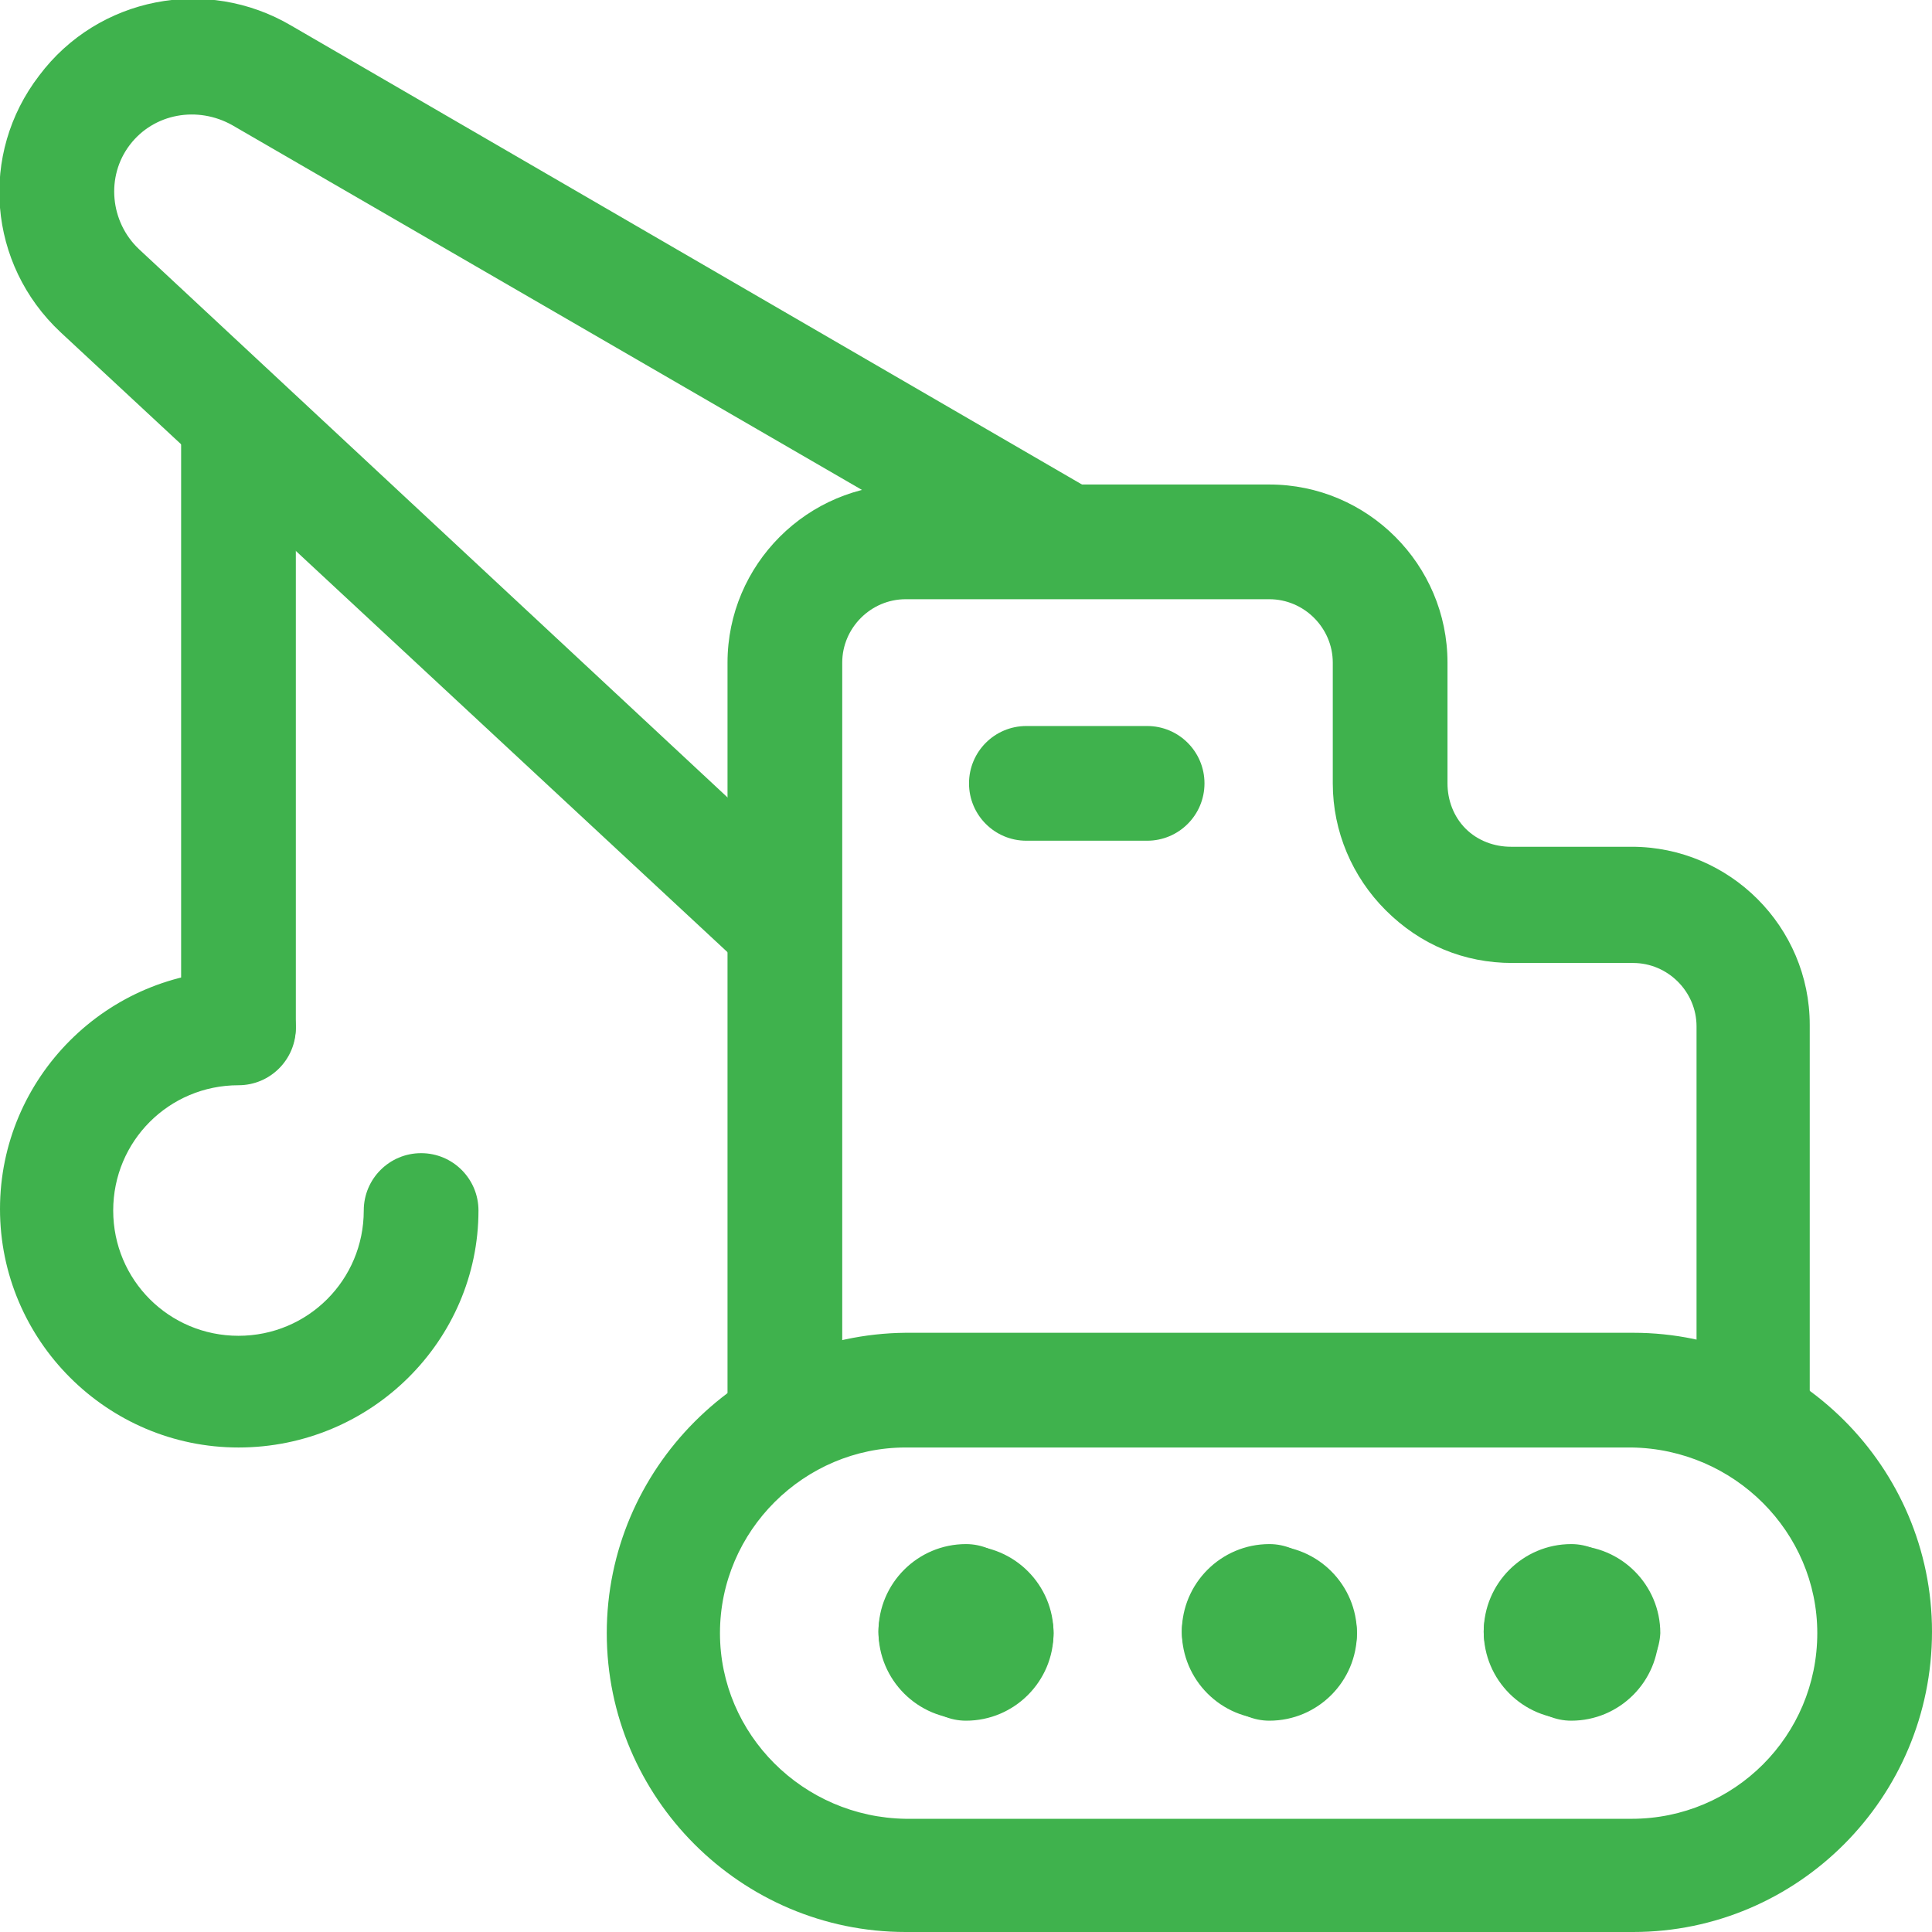
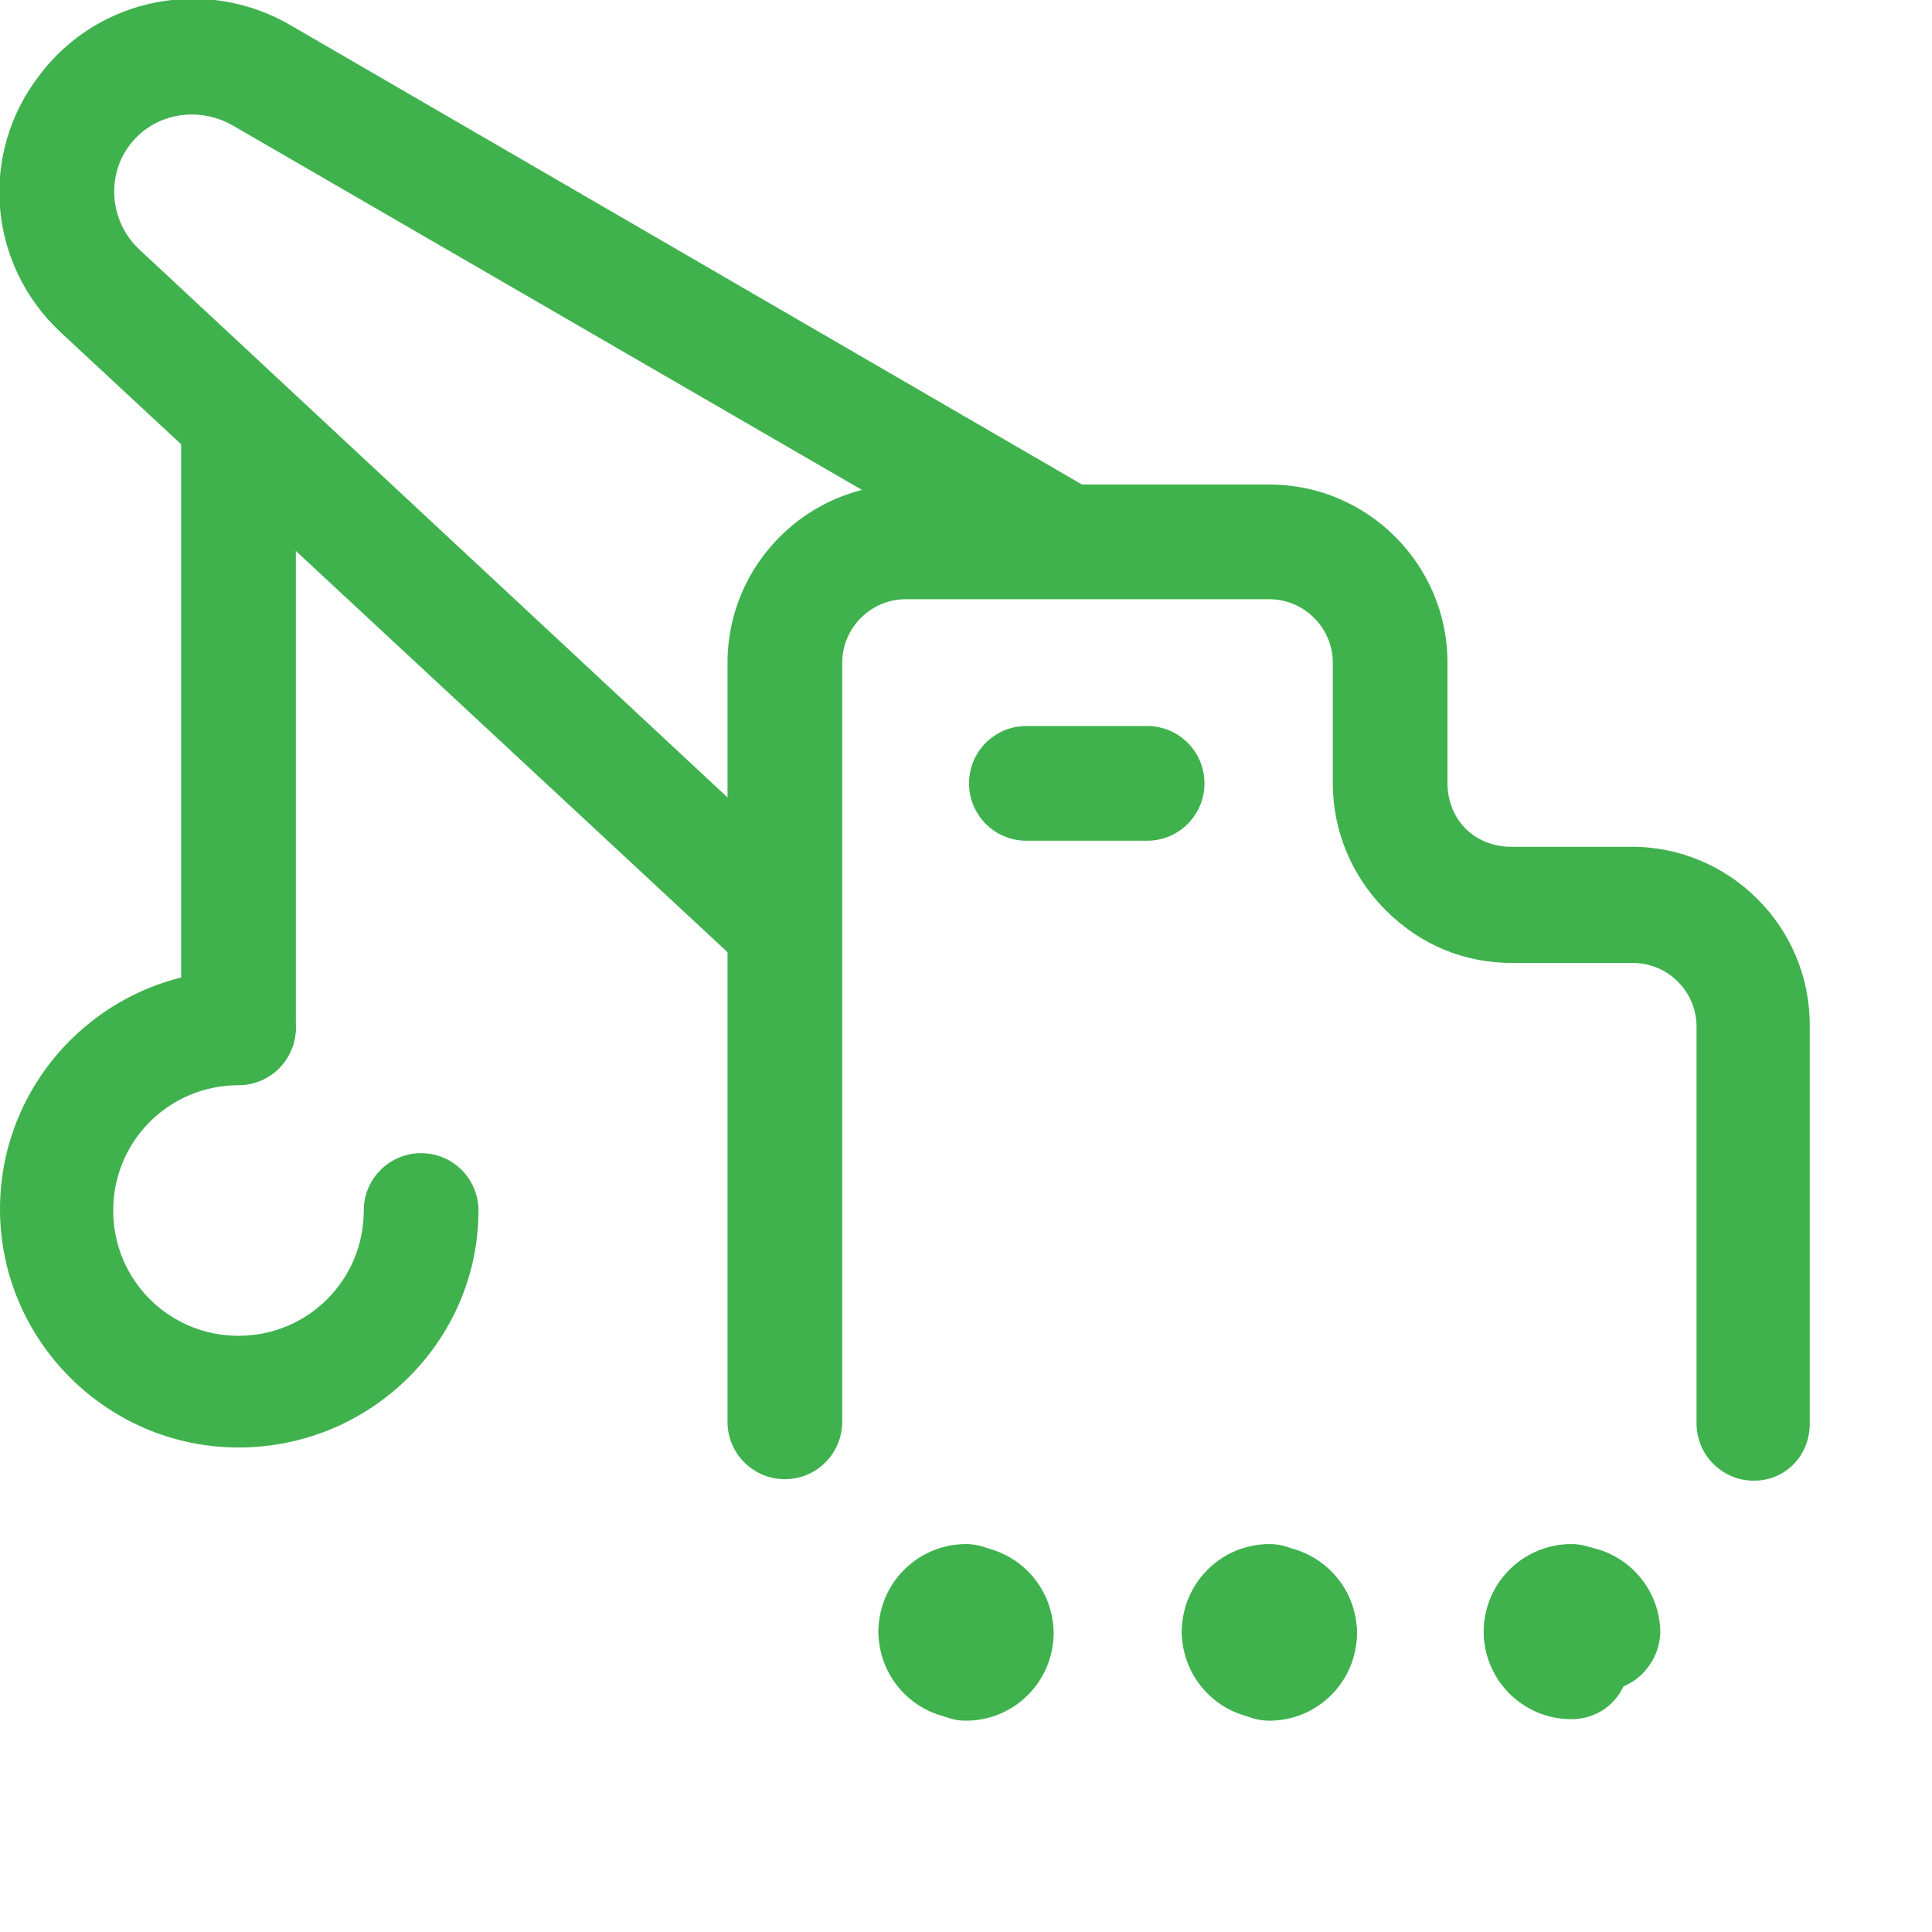
<svg xmlns="http://www.w3.org/2000/svg" version="1.1" id="Layer_1" x="0px" y="0px" viewBox="0 0 128 128" style="enable-background:new 0 0 128 128;" xml:space="preserve">
  <style type="text/css"> .st0{fill:#3FB24D;} </style>
  <g>
-     <path class="st0" d="M108.2,128C108.2,128,108.2,128,108.2,128H60c-10.9,0-19.8-8.9-19.8-19.8c0-10.9,8.9-19.8,19.8-19.9h48.2 c10.9,0,19.8,8.9,19.8,19.8C128,119.1,119.1,128,108.2,128z M60,95.9c-6.7,0-12.3,5.5-12.3,12.3c0,6.7,5.5,12.2,12.3,12.3h48.1 c6.8,0,12.3-5.5,12.3-12.3c0-6.7-5.5-12.2-12.3-12.3H60z" />
    <path class="st0" d="M66,112c-1.6,0-2.9-1-3.5-2.3c-1.4-0.6-2.3-1.9-2.3-3.5c0-2.1,1.7-3.8,3.8-3.8c3.2,0,5.8,2.6,5.8,5.8 C69.8,110.3,68.1,112,66,112z M64,109.9L64,109.9L64,109.9z" />
    <path class="st0" d="M62,111.9c-2.1,0-3.8-1.7-3.8-3.8c0-3.2,2.6-5.8,5.8-5.8c2.1,0,3.8,1.7,3.8,3.8c0,1.6-1,2.9-2.3,3.5 C64.9,111,63.6,111.9,62,111.9z" />
    <path class="st0" d="M64,113.9c-3.2,0-5.8-2.6-5.8-5.8c0-2.1,1.7-3.8,3.8-3.8c1.6,0,2.9,1,3.5,2.3c1.4,0.6,2.3,1.9,2.3,3.5 C67.8,112.3,66.1,113.9,64,113.9z" />
    <path class="st0" d="M64,114c-2.1,0-3.8-1.7-3.8-3.8c0-1.6,1-2.9,2.3-3.5c0.6-1.4,1.9-2.3,3.5-2.3c2.1,0,3.8,1.7,3.8,3.8 C69.8,111.4,67.2,114,64,114z" />
    <path class="st0" d="M86.1,112c-1.6,0-2.9-1-3.5-2.3c-1.4-0.6-2.3-1.9-2.3-3.5c0-2.1,1.7-3.8,3.8-3.8c3.2,0,5.8,2.6,5.8,5.8 C89.9,110.3,88.2,112,86.1,112z M84.1,109.9L84.1,109.9L84.1,109.9z" />
    <path class="st0" d="M82.1,111.9c-2.1,0-3.8-1.7-3.8-3.8c0-3.2,2.6-5.8,5.8-5.8c2.1,0,3.8,1.7,3.8,3.8c0,1.6-1,2.9-2.3,3.5 C85,111,83.6,111.9,82.1,111.9z" />
    <path class="st0" d="M84.1,113.9c-3.2,0-5.8-2.6-5.8-5.8c0-2.1,1.7-3.8,3.8-3.8c1.6,0,2.9,1,3.5,2.3c1.4,0.6,2.3,1.9,2.3,3.5 C87.9,112.3,86.2,113.9,84.1,113.9z" />
    <path class="st0" d="M84.1,114c-2.1,0-3.8-1.7-3.8-3.8c0-1.6,1-2.9,2.3-3.5c0.6-1.4,1.9-2.3,3.5-2.3c2.1,0,3.8,1.7,3.8,3.8 C89.9,111.4,87.3,114,84.1,114z" />
    <path class="st0" d="M106.2,112c-1.6,0-2.9-1-3.5-2.3c-1.4-0.6-2.3-1.9-2.3-3.5c0-2.1,1.7-3.8,3.8-3.8c3.2,0,5.8,2.6,5.8,5.8 C109.9,110.3,108.2,112,106.2,112z M104.1,109.9L104.1,109.9L104.1,109.9z" />
    <path class="st0" d="M102.1,111.9c-2.1,0-3.8-1.7-3.8-3.8c0-3.2,2.6-5.8,5.8-5.8c2.1,0,3.8,1.7,3.8,3.8c0,1.6-1,2.9-2.3,3.5 C105,111,103.7,111.9,102.1,111.9z" />
    <path class="st0" d="M104.1,113.9c-3.2,0-5.8-2.6-5.8-5.8c0-2.1,1.7-3.8,3.8-3.8c1.6,0,2.9,1,3.5,2.3c1.4,0.6,2.3,1.9,2.3,3.5 C107.9,112.3,106.2,113.9,104.1,113.9z" />
-     <path class="st0" d="M104.1,114c-2.1,0-3.8-1.7-3.8-3.8c0-1.6,1-2.9,2.3-3.5c0.6-1.4,1.9-2.3,3.5-2.3c2.1,0,3.8,1.7,3.8,3.8 C109.9,111.4,107.3,114,104.1,114z" />
    <path class="st0" d="M116.2,98.1c-2.1,0-3.8-1.7-3.8-3.8V68c0-2.3-1.9-4.2-4.2-4.2h-8c-3.2,0-6.1-1.2-8.4-3.5 c-2.2-2.2-3.5-5.2-3.5-8.4v-8c0-2.3-1.9-4.2-4.2-4.2H60c-2.3,0-4.2,1.9-4.2,4.2v50.3c0,2.1-1.7,3.8-3.8,3.8s-3.8-1.7-3.8-3.8V43.9 c0-6.5,5.3-11.8,11.8-11.8h24.1c6.5,0,11.8,5.3,11.8,11.8v8c0,1.1,0.4,2.2,1.2,3c0.8,0.8,1.9,1.2,3,1.2h8c6.5,0,11.8,5.3,11.8,11.8 v26.2C120,96.4,118.3,98.1,116.2,98.1z" />
    <path class="st0" d="M76,55.7h-8c-2.1,0-3.8-1.7-3.8-3.8c0-2.1,1.7-3.8,3.8-3.8h8c2.1,0,3.8,1.7,3.8,3.8C79.8,54,78.1,55.7,76,55.7 z" />
    <path class="st0" d="M52,65.2c-0.9,0-1.8-0.3-2.6-1L4,22c-4.8-4.5-5.4-11.8-1.4-17c3.9-5.2,11.1-6.6,16.7-3.3l52.9,30.7 c1.8,1,2.4,3.4,1.4,5.2c-1,1.8-3.4,2.4-5.2,1.4l-53-30.7C13.1,7,10.2,7.5,8.6,9.6c-1.6,2.1-1.3,5.1,0.6,6.9l45.3,42.2 c1.5,1.4,1.6,3.8,0.2,5.3C54,64.8,53,65.2,52,65.2z" />
    <path class="st0" d="M15.8,95.9C7.1,95.9,0,88.8,0,80.1c0-8.7,7.1-15.8,15.8-15.8c0,0,0,0,0,0c2.1,0,3.8,1.7,3.8,3.8 c0,2.1-1.7,3.8-3.8,3.8c-4.6,0-8.3,3.7-8.3,8.3c0,4.6,3.7,8.3,8.3,8.3c4.6,0,8.3-3.7,8.3-8.3c0-2.1,1.7-3.8,3.8-3.8 s3.8,1.7,3.8,3.8C31.7,88.8,24.6,95.9,15.8,95.9z" />
    <path class="st0" d="M15.8,71.8c-2.1,0-3.8-1.7-3.8-3.8V28c0-2.1,1.7-3.8,3.8-3.8s3.8,1.7,3.8,3.8v40 C19.6,70.1,17.9,71.8,15.8,71.8z" />
  </g>
</svg>